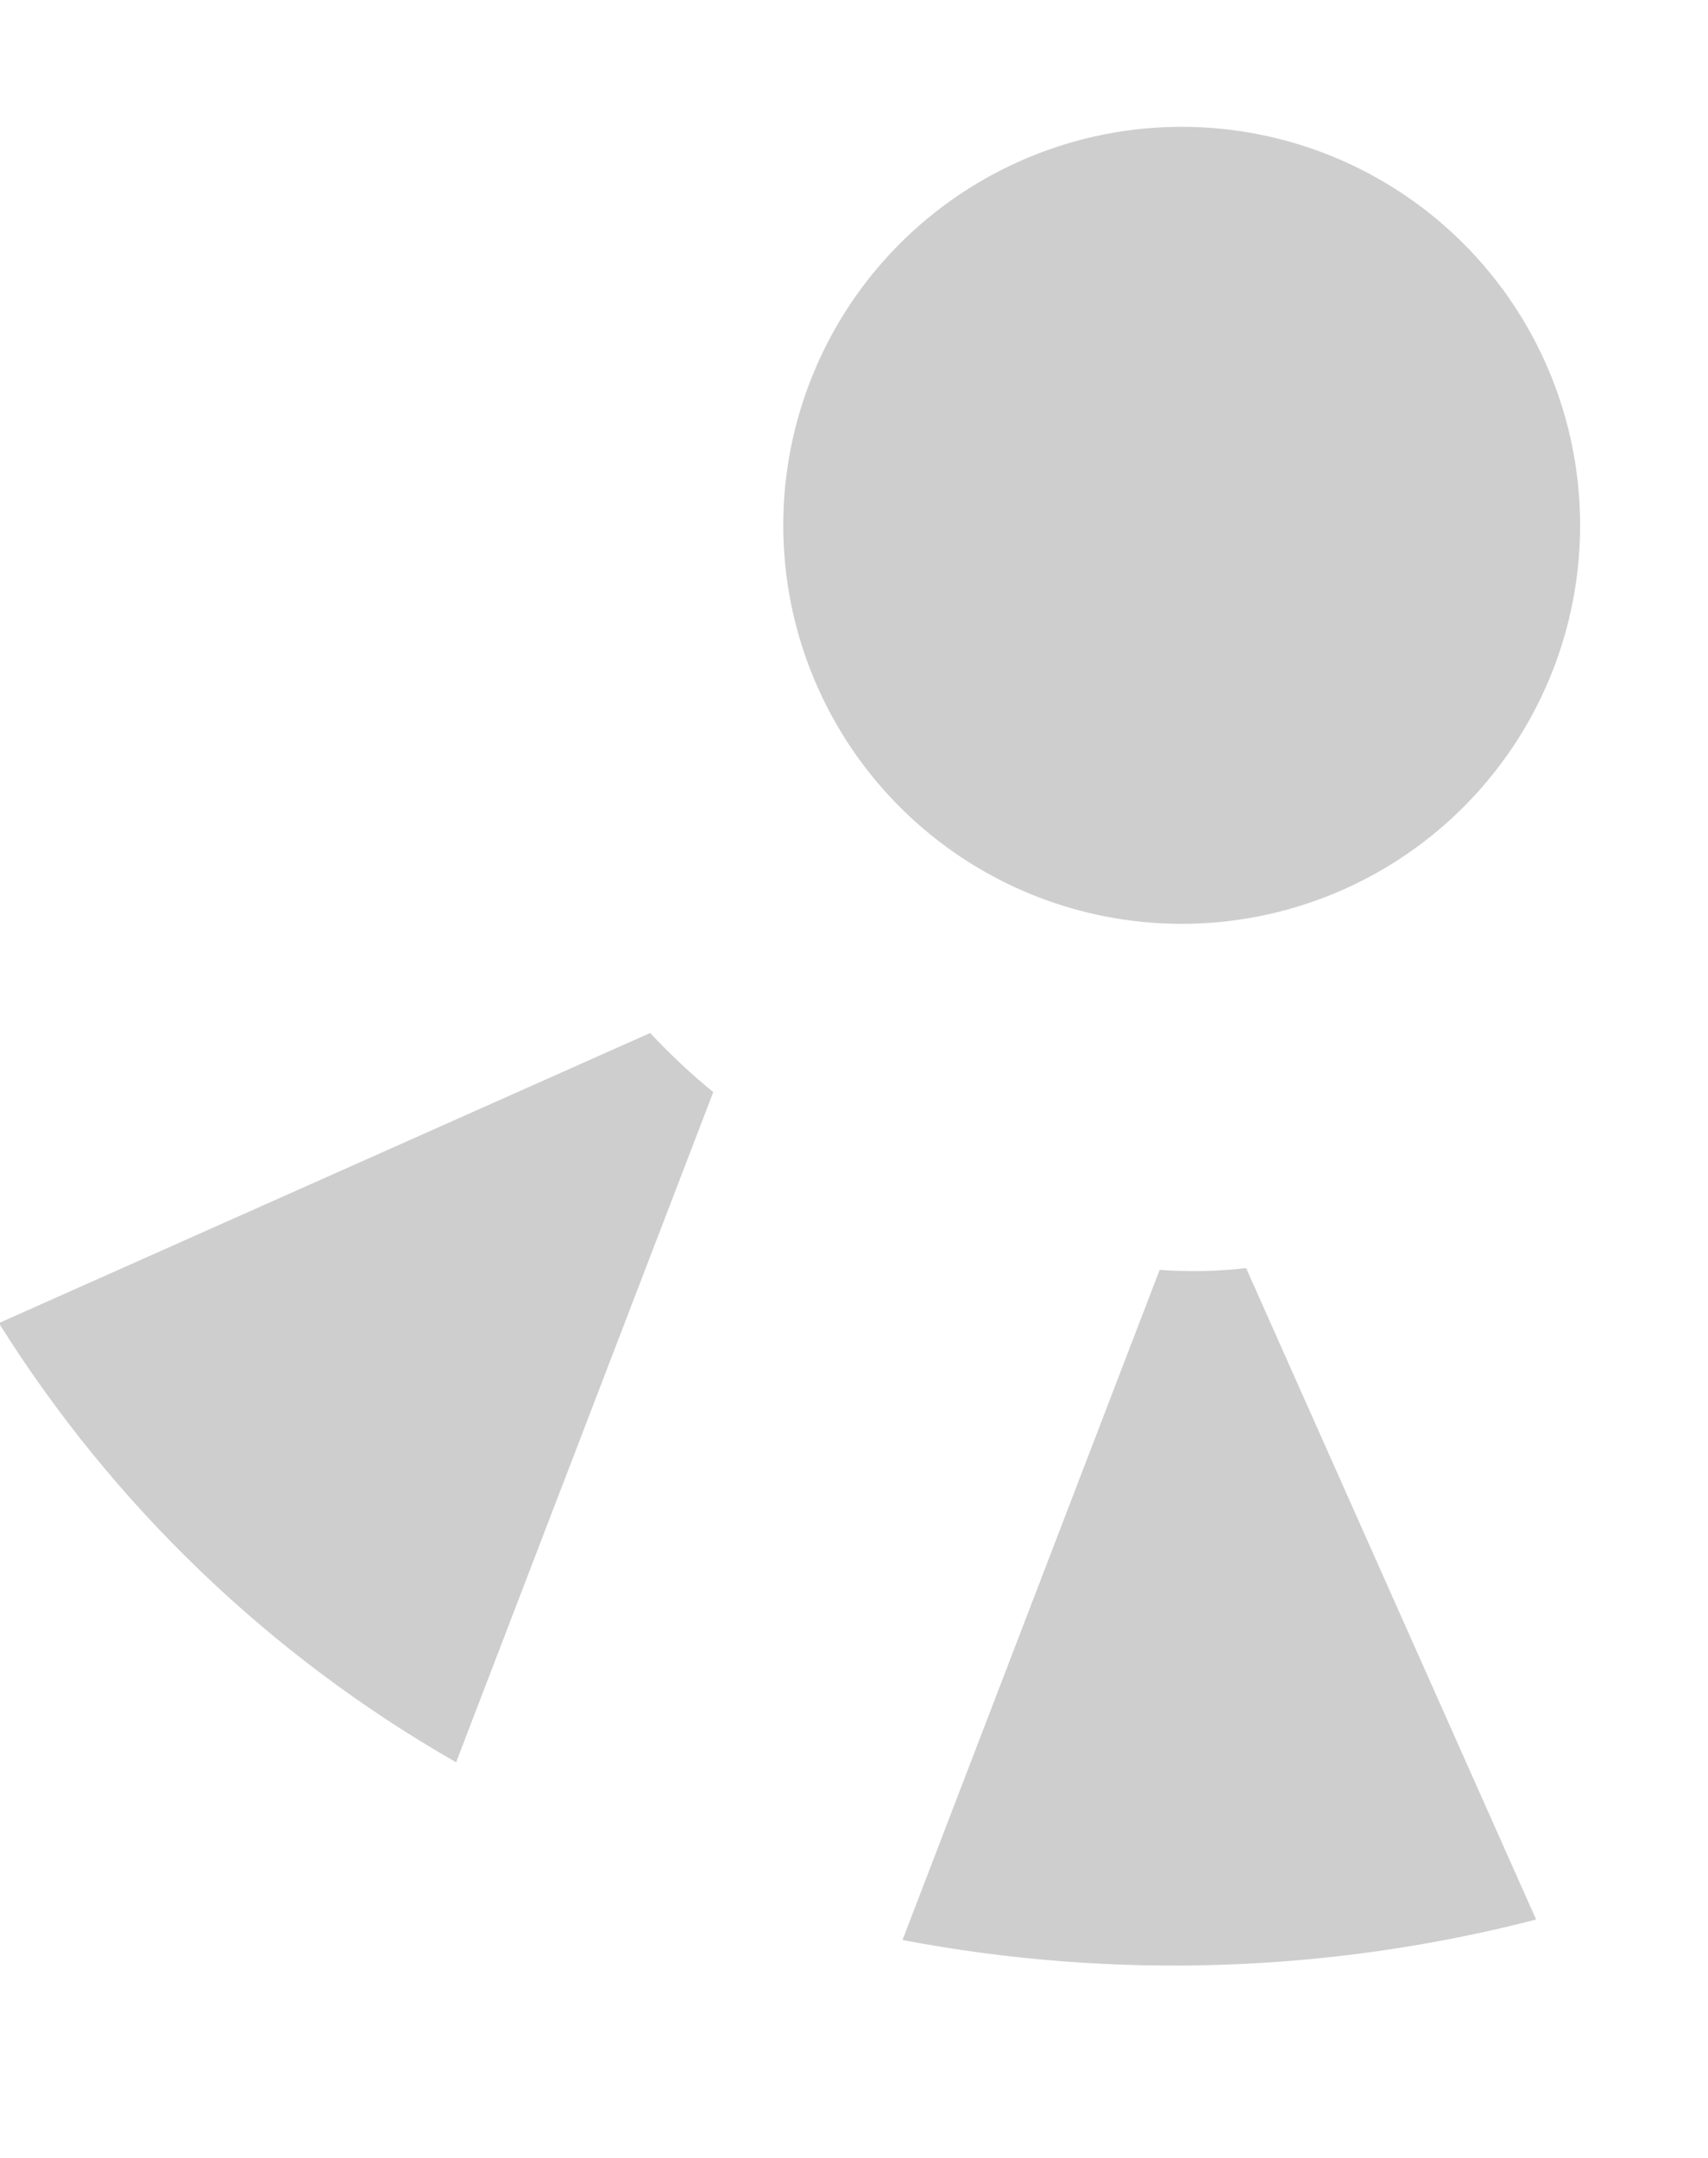
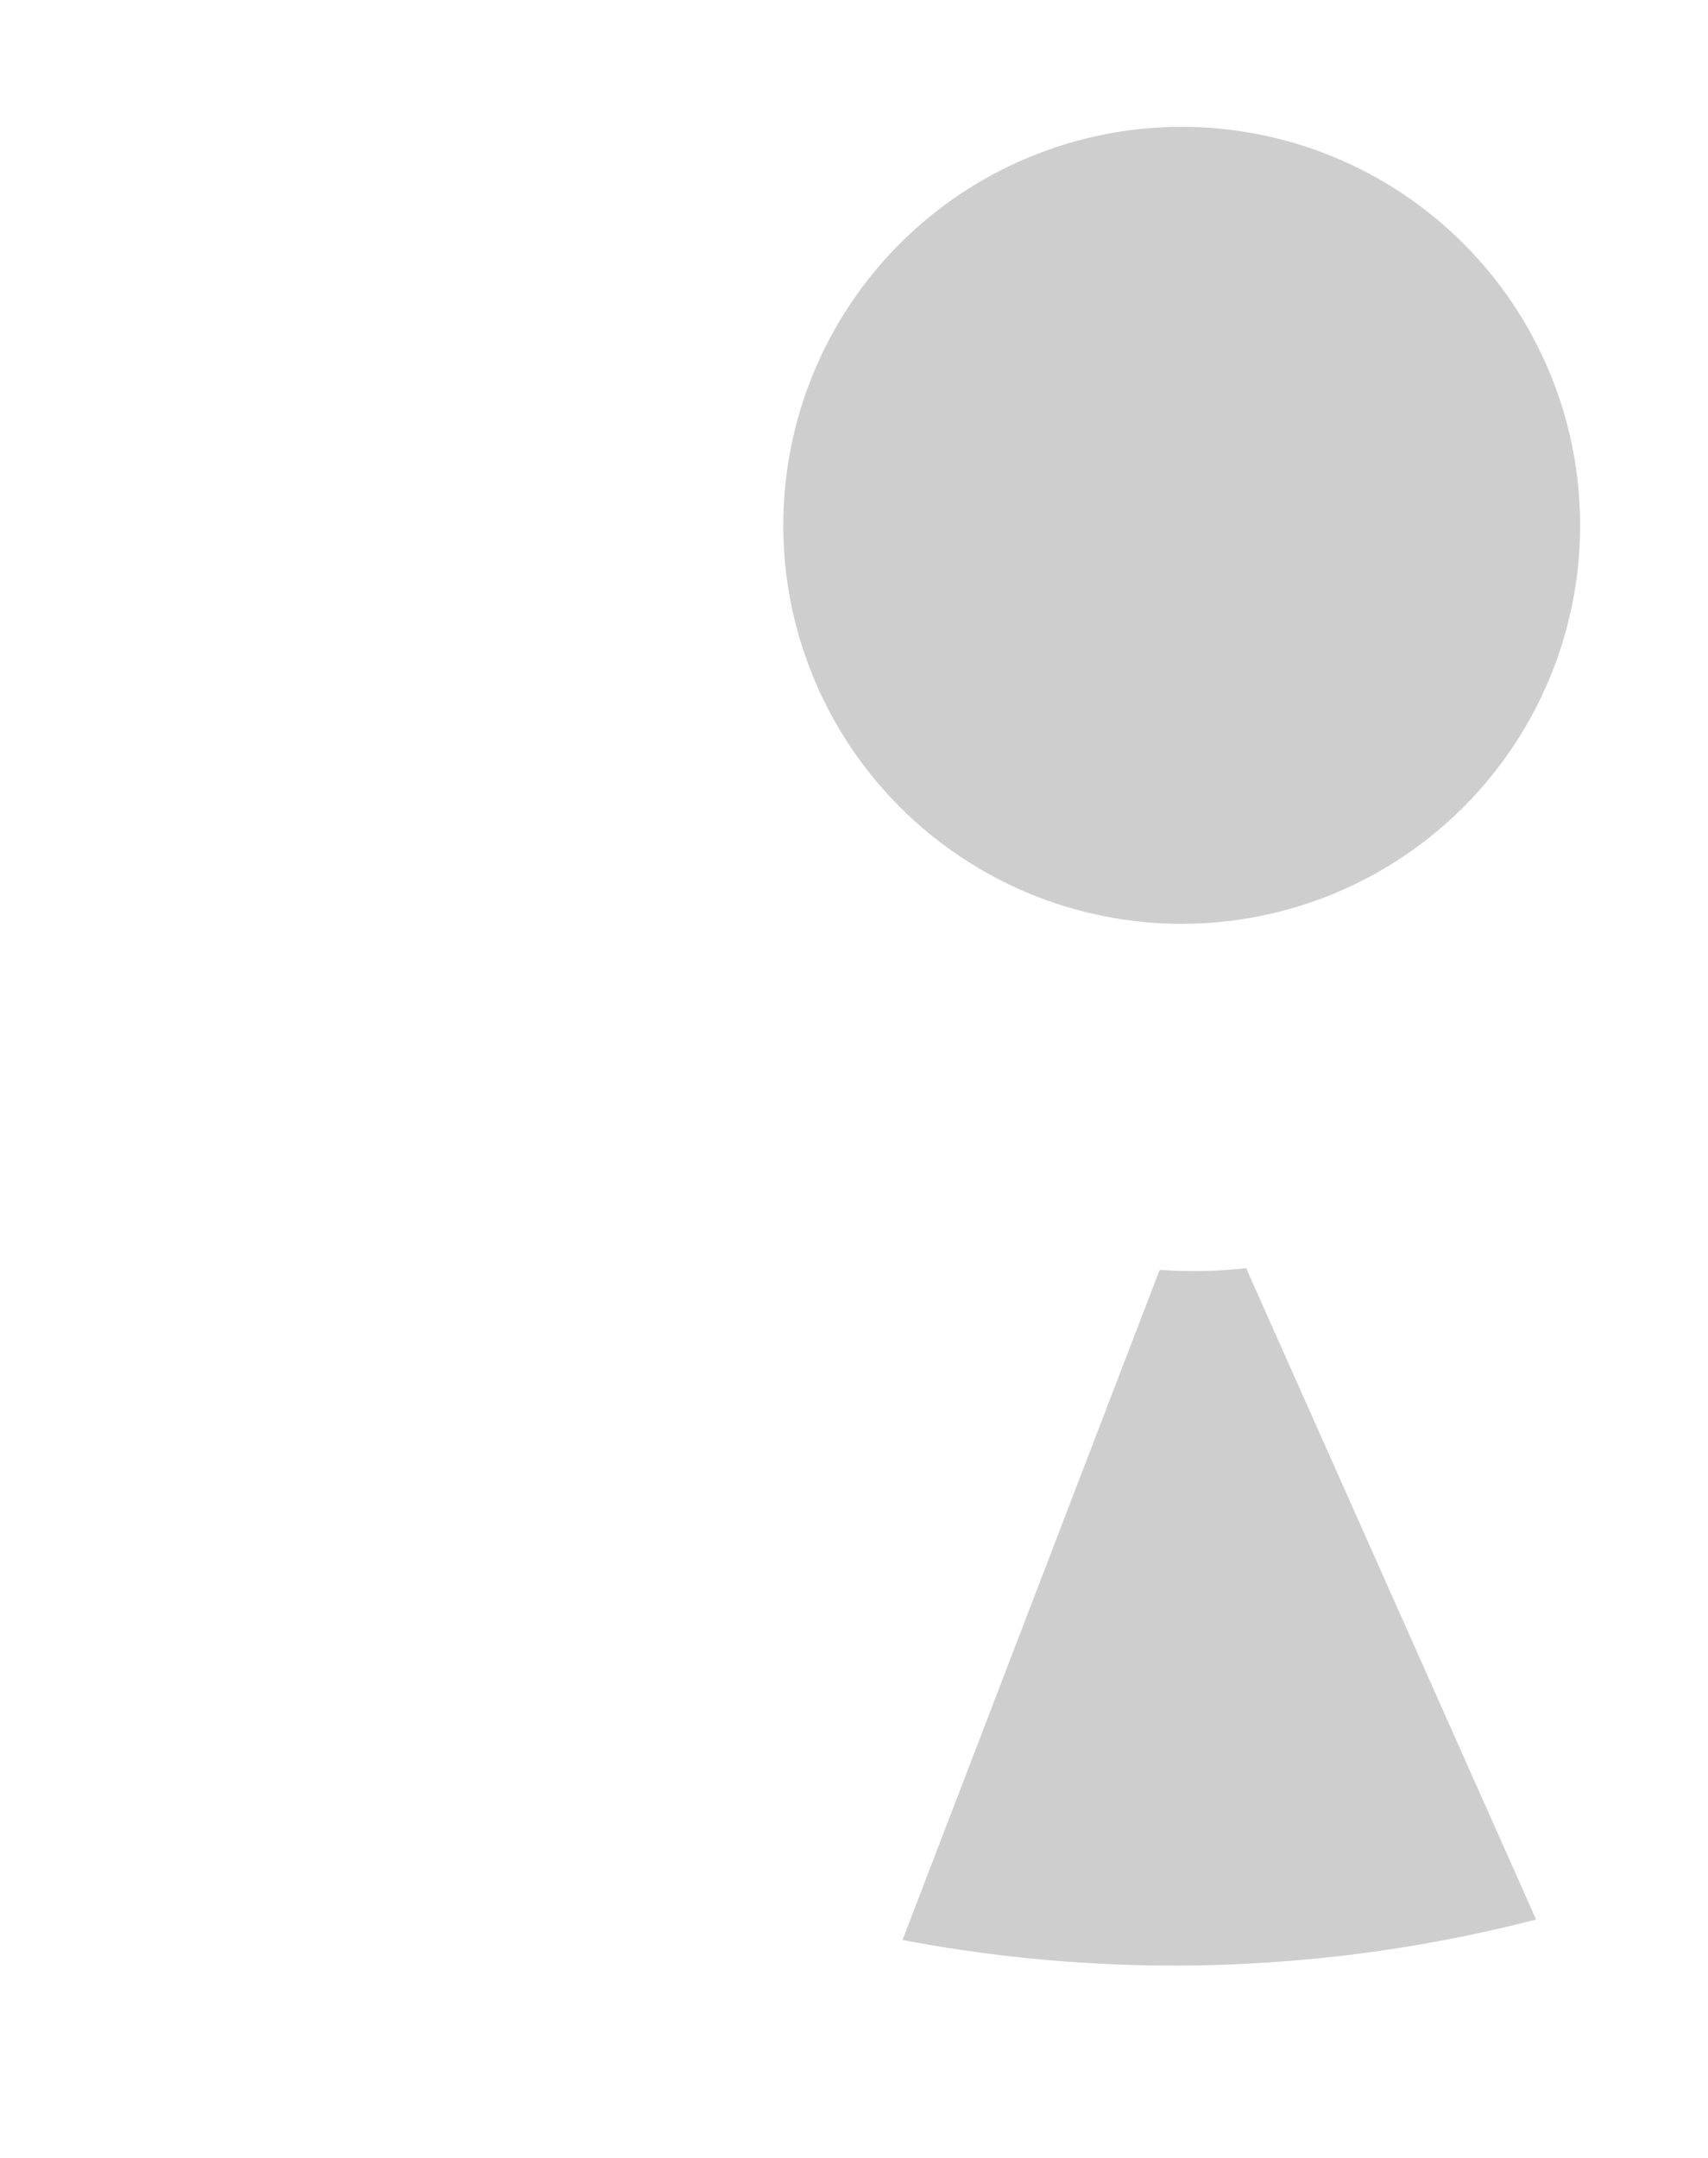
<svg xmlns="http://www.w3.org/2000/svg" width="112.781" height="142.472" viewBox="0 0 112.781 142.472">
  <defs>
    <clipPath id="clip-path">
      <path id="Tracciato_44" data-name="Tracciato 44" d="M15.3,0V47.054a30,30,0,0,1,5.259,2.214L54.05,15.777A95.707,95.707,0,0,0,15.3,0Z" transform="translate(-15.3)" fill="#cecece" />
    </clipPath>
    <clipPath id="clip-path-2">
-       <path id="Tracciato_45" data-name="Tracciato 45" d="M25.2,47.391a42.585,42.585,0,0,1,2.214,5.259H74.468A85.935,85.935,0,0,0,58.691,13.9Z" transform="translate(-25.2 -13.9)" fill="#cecece" />
-     </clipPath>
+       </clipPath>
    <clipPath id="clip-path-3">
      <path id="Tracciato_46" data-name="Tracciato 46" d="M0,50.595A26.295,26.295,0,1,0,26.295,24.3,26.294,26.294,0,0,0,0,50.595" transform="translate(0 -24.3)" fill="#cecece" />
    </clipPath>
  </defs>
  <g id="Raggruppa_24" data-name="Raggruppa 24" transform="matrix(-0.914, 0.407, -0.407, -0.914, 140.138, 109.487)">
    <g id="Raggruppa_15" data-name="Raggruppa 15" transform="translate(42.348)">
      <g id="Raggruppa_14" data-name="Raggruppa 14" clip-path="url(#clip-path)">
        <rect id="Rettangolo_12" data-name="Rettangolo 12" width="62.305" height="62.165" transform="translate(-24.63 25.099) rotate(-45.54)" fill="#cecece" />
      </g>
    </g>
    <g id="Raggruppa_17" data-name="Raggruppa 17" transform="translate(69.75 38.473)">
      <g id="Raggruppa_16" data-name="Raggruppa 16" clip-path="url(#clip-path-2)">
        <rect id="Rettangolo_13" data-name="Rettangolo 13" width="62.165" height="62.305" transform="translate(-19.372 19.74) rotate(-45.54)" fill="#cecece" />
      </g>
    </g>
    <g id="Raggruppa_19" data-name="Raggruppa 19" transform="translate(0 67.259)">
      <g id="Raggruppa_18" data-name="Raggruppa 18" clip-path="url(#clip-path-3)">
        <rect id="Rettangolo_14" data-name="Rettangolo 14" width="74.369" height="74.369" transform="translate(-26.29 26.791) rotate(-45.541)" fill="#cecece" />
      </g>
    </g>
  </g>
</svg>